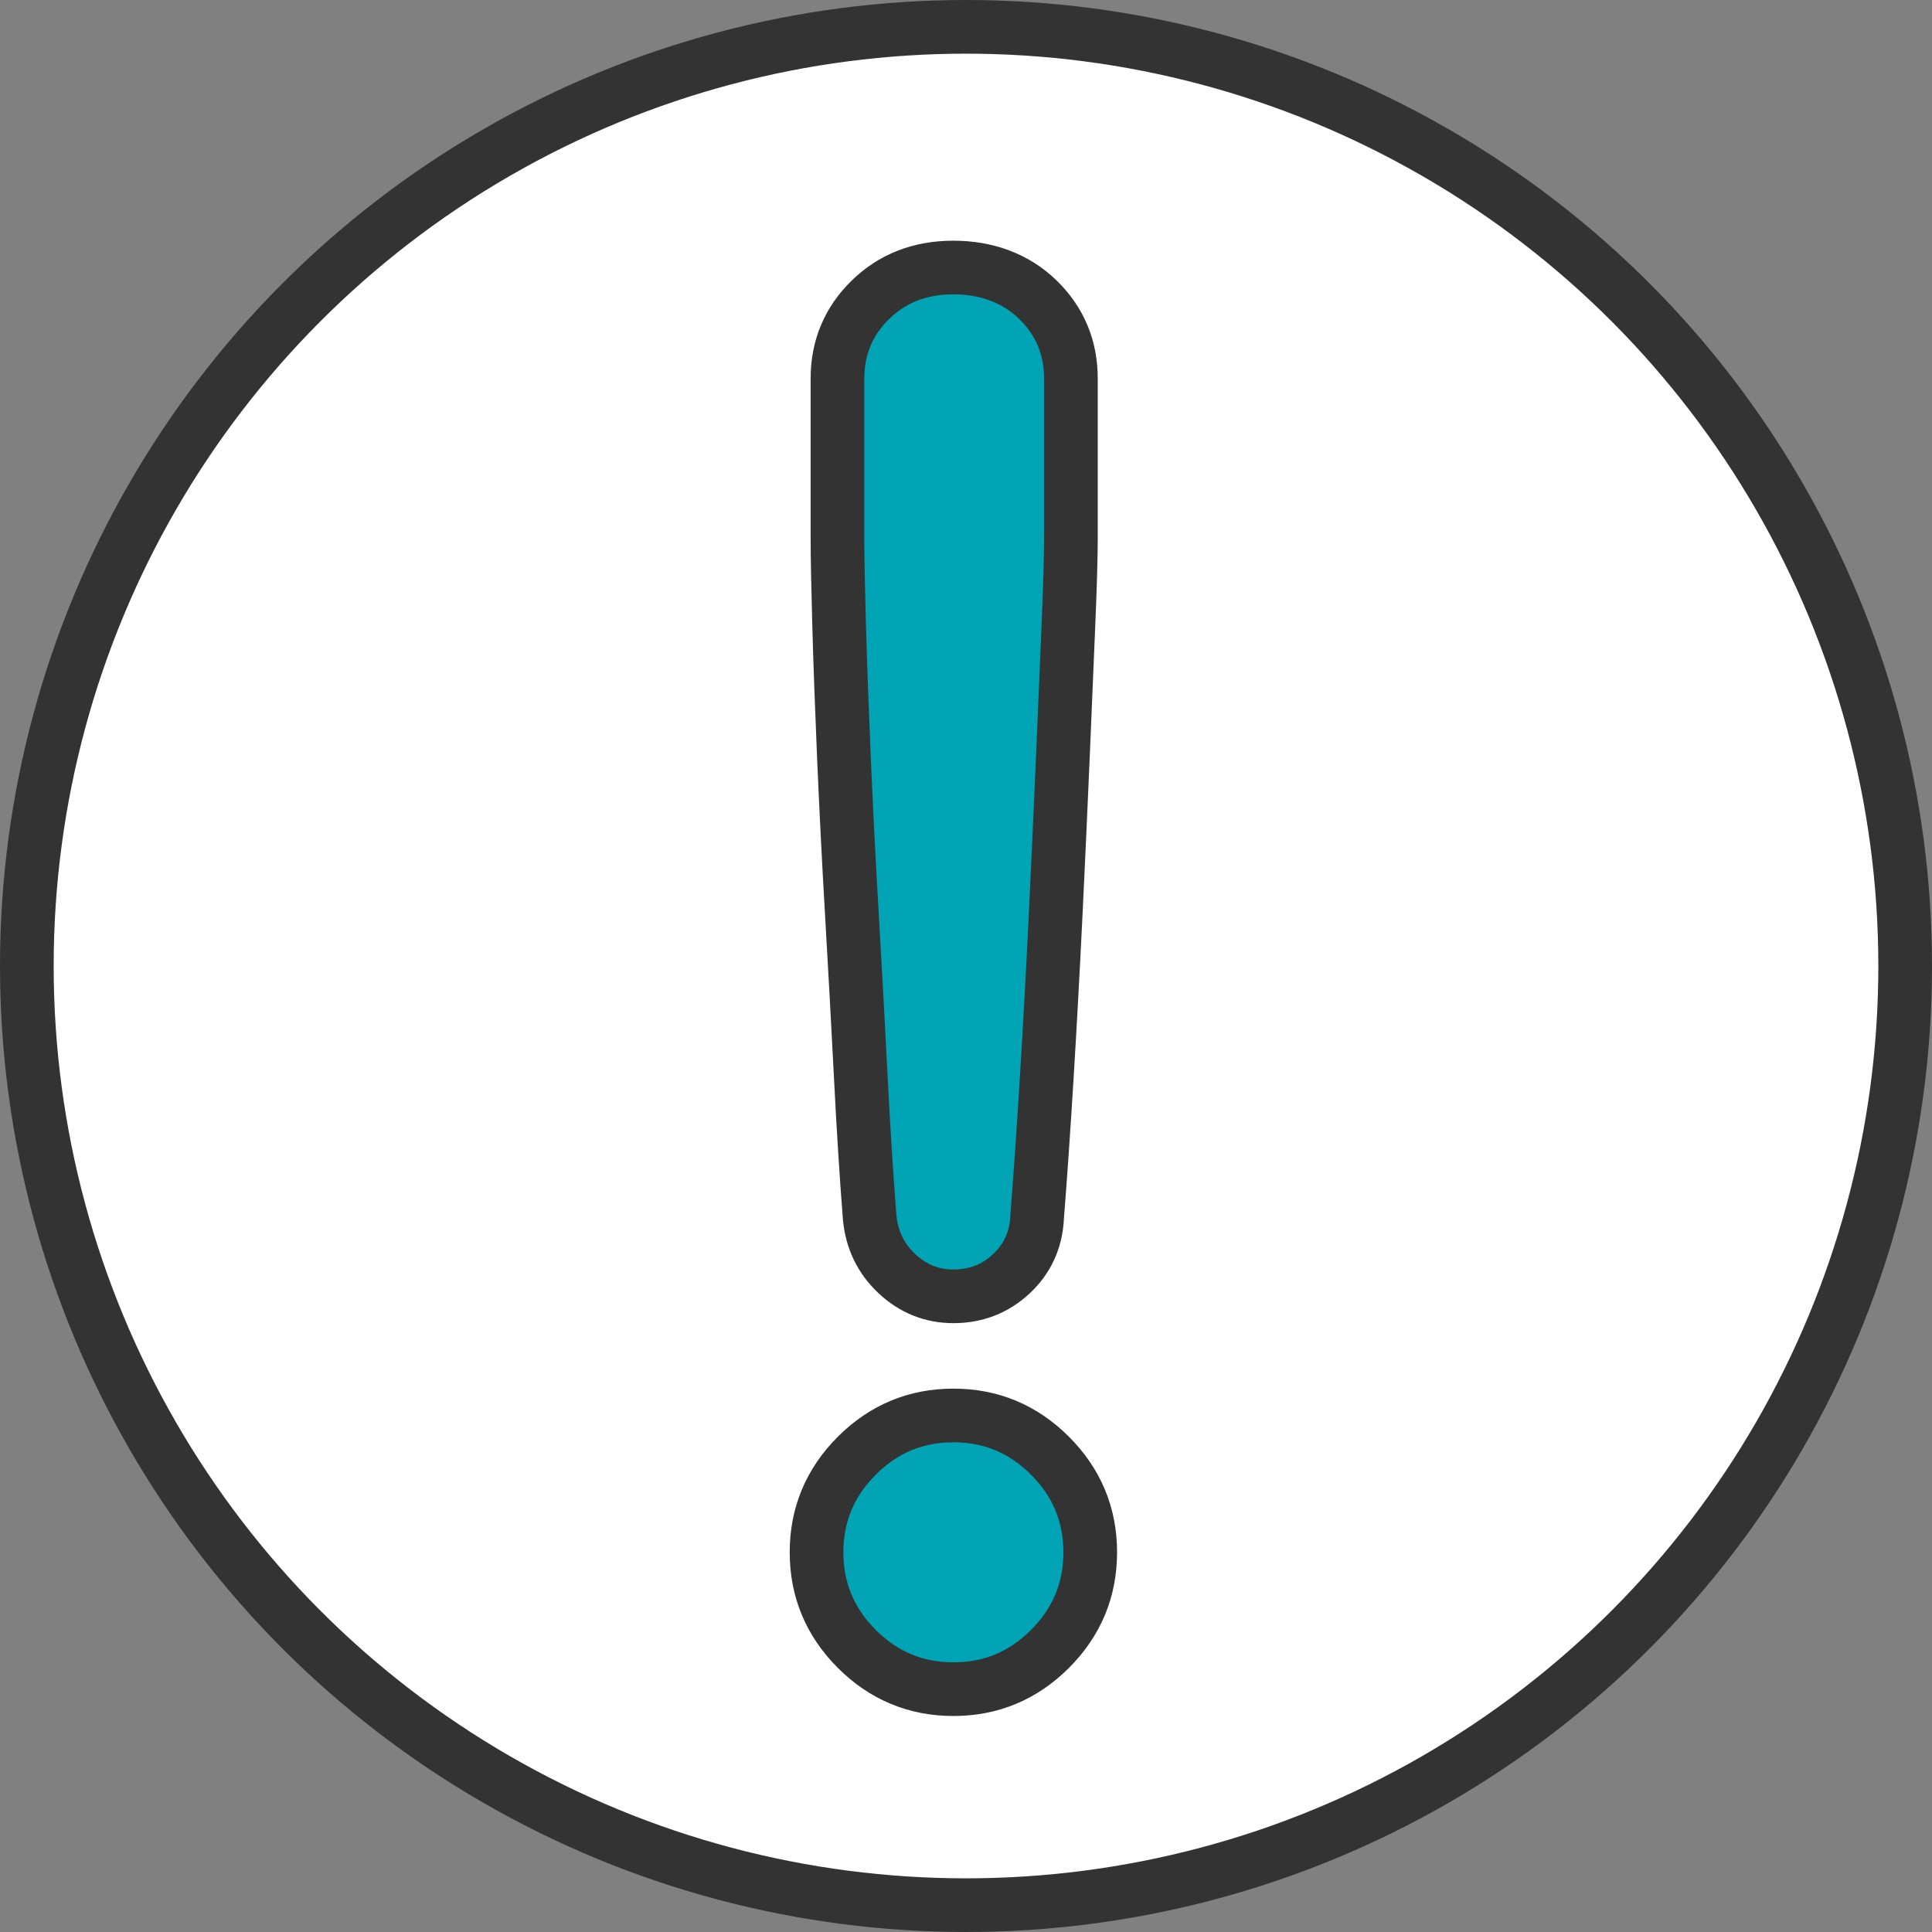
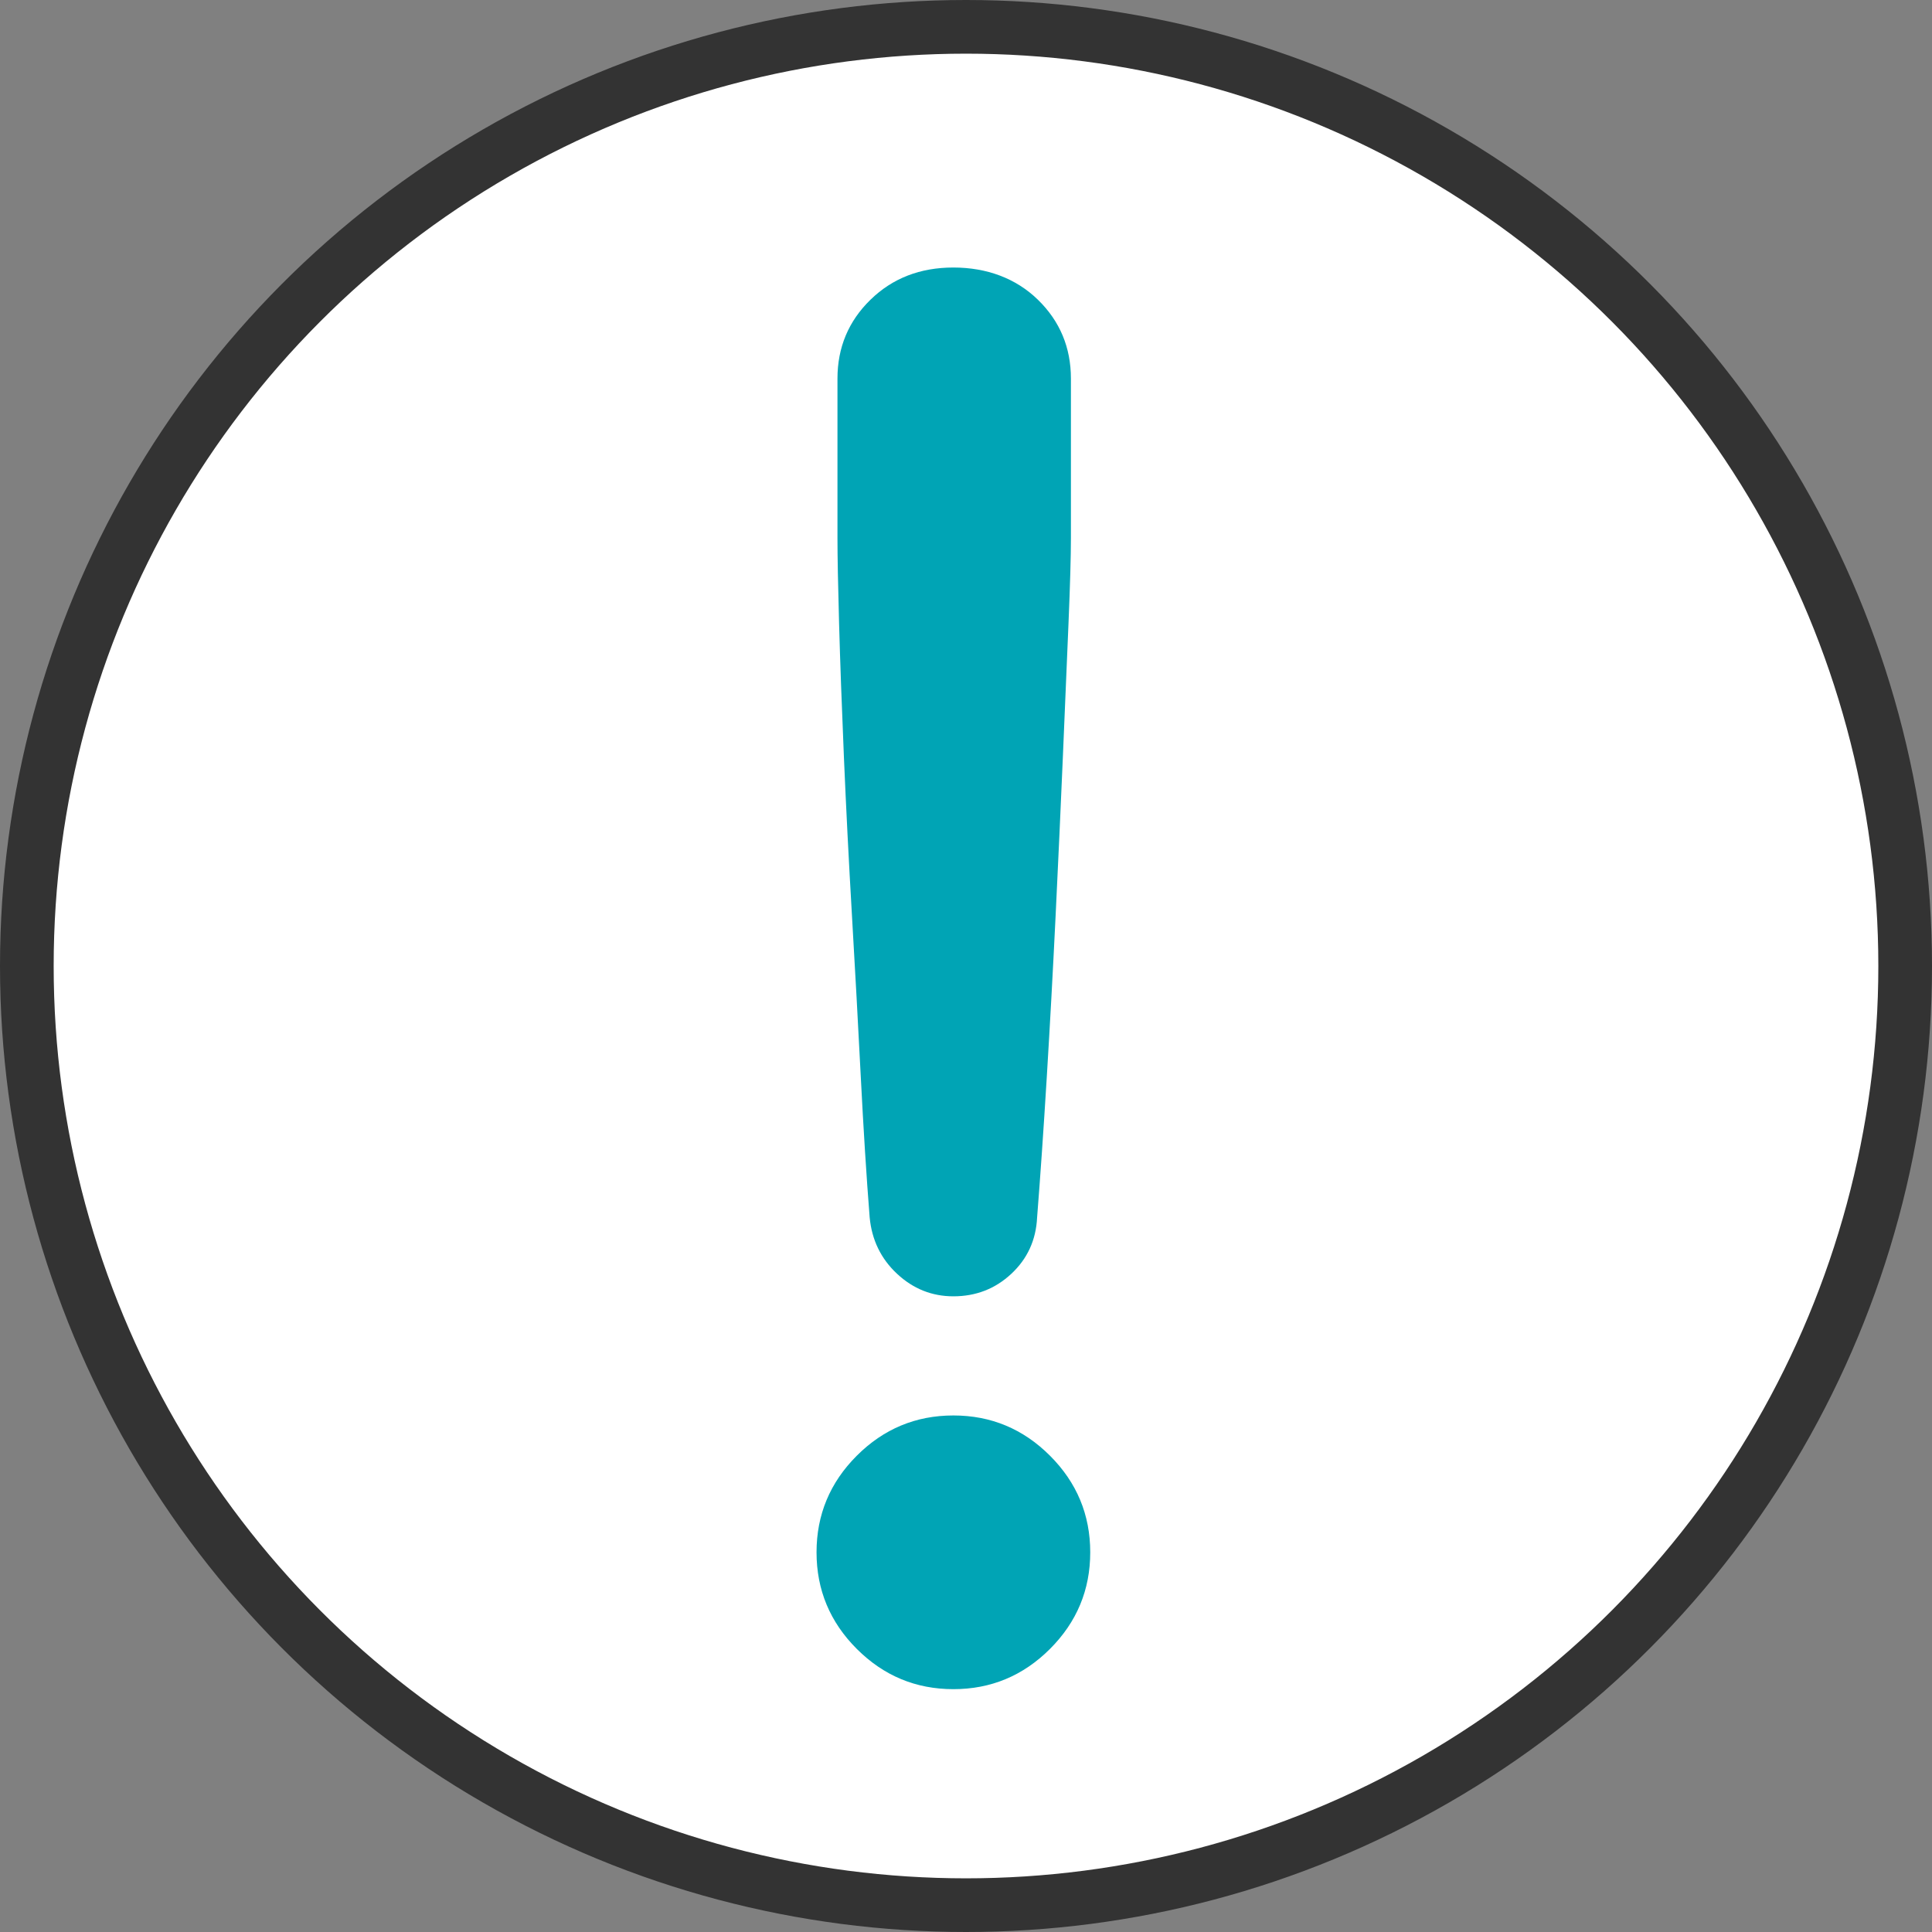
<svg xmlns="http://www.w3.org/2000/svg" id="_デザイン" data-name="デザイン" viewBox="0 0 72 72">
  <rect x="0" y="0" width="72" height="72" fill="#808080" stroke="none" />
  <defs>
    <style>
      .cls-1 {
        fill: none;
      }

      .cls-1, .cls-2 {
        stroke: #333;
        stroke-miterlimit: 10;
        stroke-width: 2px;
      }

      .cls-3, .cls-2 {
        fill: #fff;
      }

      .cls-4 {
        fill: #00a4b5;
      }
    </style>
  </defs>
  <circle class="cls-2" cx="36" cy="36" r="35" />
  <g>
    <path class="cls-3" d="M35.53,62.95c-1.4,0-2.6-.5-3.6-1.5-1-1-1.5-2.2-1.5-3.6s.5-2.6,1.5-3.6c1-1,2.2-1.5,3.6-1.5s2.6.5,3.6,1.5c1,1,1.5,2.2,1.5,3.6s-.5,2.6-1.5,3.6c-1,1-2.2,1.5-3.6,1.5ZM35.53,48.31c-.8,0-1.5-.28-2.1-.84-.6-.56-.94-1.26-1.02-2.1-.12-1.52-.23-3.26-.33-5.22-.1-1.96-.21-3.97-.33-6.03-.12-2.06-.22-4.03-.3-5.91-.08-1.88-.14-3.54-.18-4.98-.04-1.44-.06-2.5-.06-3.18v-5.94c0-1.16.41-2.14,1.23-2.94.82-.8,1.85-1.2,3.09-1.2s2.33.4,3.15,1.2c.82.8,1.23,1.78,1.23,2.94v5.94c0,.68-.03,1.74-.09,3.18s-.13,3.1-.21,4.98c-.08,1.88-.17,3.85-.27,5.91-.1,2.06-.21,4.07-.33,6.03-.12,1.96-.24,3.7-.36,5.22-.04.84-.36,1.54-.96,2.1-.6.56-1.32.84-2.16.84Z" />
    <path class="cls-4" d="M35.53,62.95c-1.4,0-2.6-.5-3.6-1.5-1-1-1.5-2.2-1.5-3.6s.5-2.6,1.5-3.6c1-1,2.2-1.5,3.6-1.5s2.6.5,3.6,1.5c1,1,1.5,2.2,1.5,3.6s-.5,2.6-1.5,3.6c-1,1-2.2,1.5-3.6,1.5ZM35.53,48.31c-.8,0-1.5-.28-2.1-.84-.6-.56-.94-1.26-1.02-2.1-.12-1.52-.23-3.26-.33-5.22-.1-1.96-.21-3.97-.33-6.03-.12-2.06-.22-4.03-.3-5.91-.08-1.88-.14-3.54-.18-4.98-.04-1.44-.06-2.5-.06-3.18v-5.94c0-1.16.41-2.14,1.23-2.94.82-.8,1.85-1.2,3.09-1.2s2.33.4,3.15,1.2c.82.8,1.23,1.78,1.23,2.94v5.94c0,.68-.03,1.74-.09,3.18s-.13,3.1-.21,4.98c-.08,1.88-.17,3.85-.27,5.91-.1,2.06-.21,4.07-.33,6.03-.12,1.96-.24,3.7-.36,5.22-.04.84-.36,1.54-.96,2.1-.6.56-1.32.84-2.16.84Z" />
-     <path class="cls-1" d="M35.53,62.95c-1.4,0-2.6-.5-3.6-1.5-1-1-1.5-2.2-1.5-3.6s.5-2.6,1.5-3.6c1-1,2.2-1.5,3.6-1.5s2.6.5,3.6,1.5c1,1,1.5,2.2,1.5,3.6s-.5,2.6-1.5,3.6c-1,1-2.2,1.5-3.6,1.5ZM35.53,48.31c-.8,0-1.5-.28-2.1-.84-.6-.56-.94-1.26-1.02-2.1-.12-1.52-.23-3.26-.33-5.22-.1-1.96-.21-3.97-.33-6.03-.12-2.06-.22-4.03-.3-5.91-.08-1.88-.14-3.54-.18-4.98-.04-1.44-.06-2.5-.06-3.18v-5.94c0-1.16.41-2.14,1.23-2.94.82-.8,1.85-1.2,3.09-1.2s2.33.4,3.15,1.2c.82.8,1.23,1.78,1.23,2.94v5.94c0,.68-.03,1.74-.09,3.18s-.13,3.1-.21,4.98c-.08,1.88-.17,3.85-.27,5.91-.1,2.06-.21,4.07-.33,6.03-.12,1.96-.24,3.7-.36,5.22-.04.84-.36,1.54-.96,2.1-.6.56-1.32.84-2.16.84Z" />
  </g>
</svg>